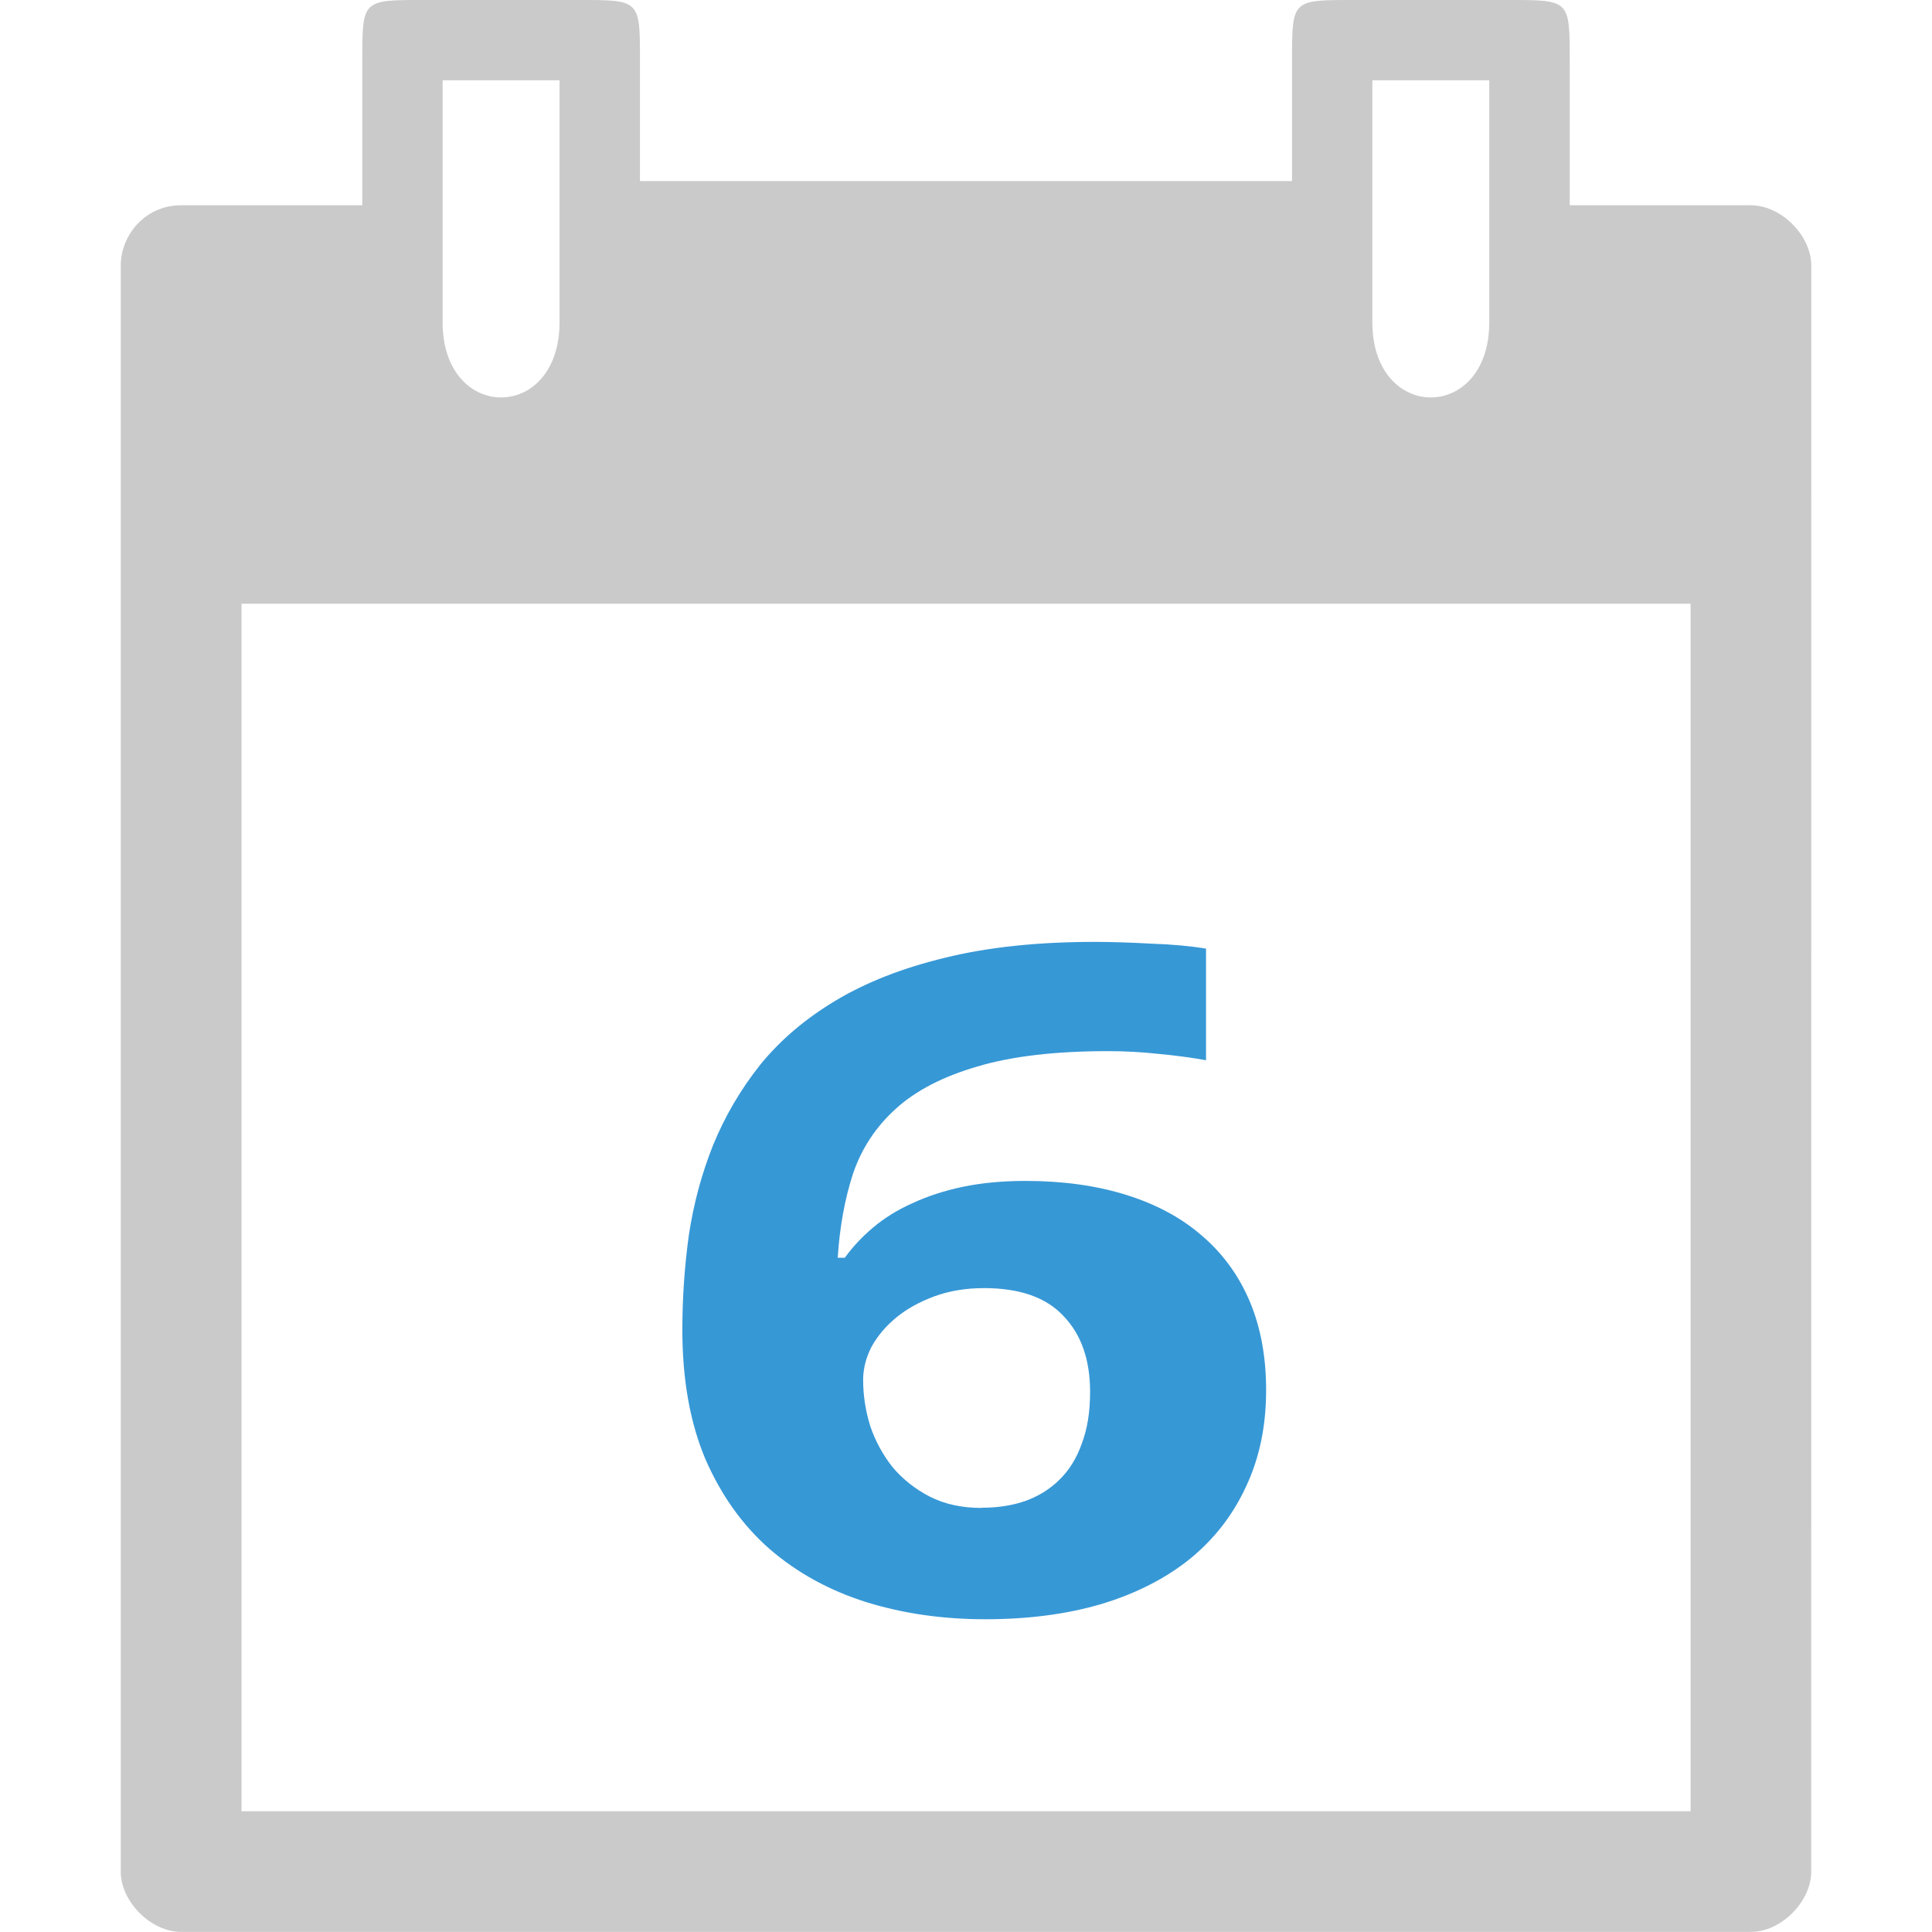
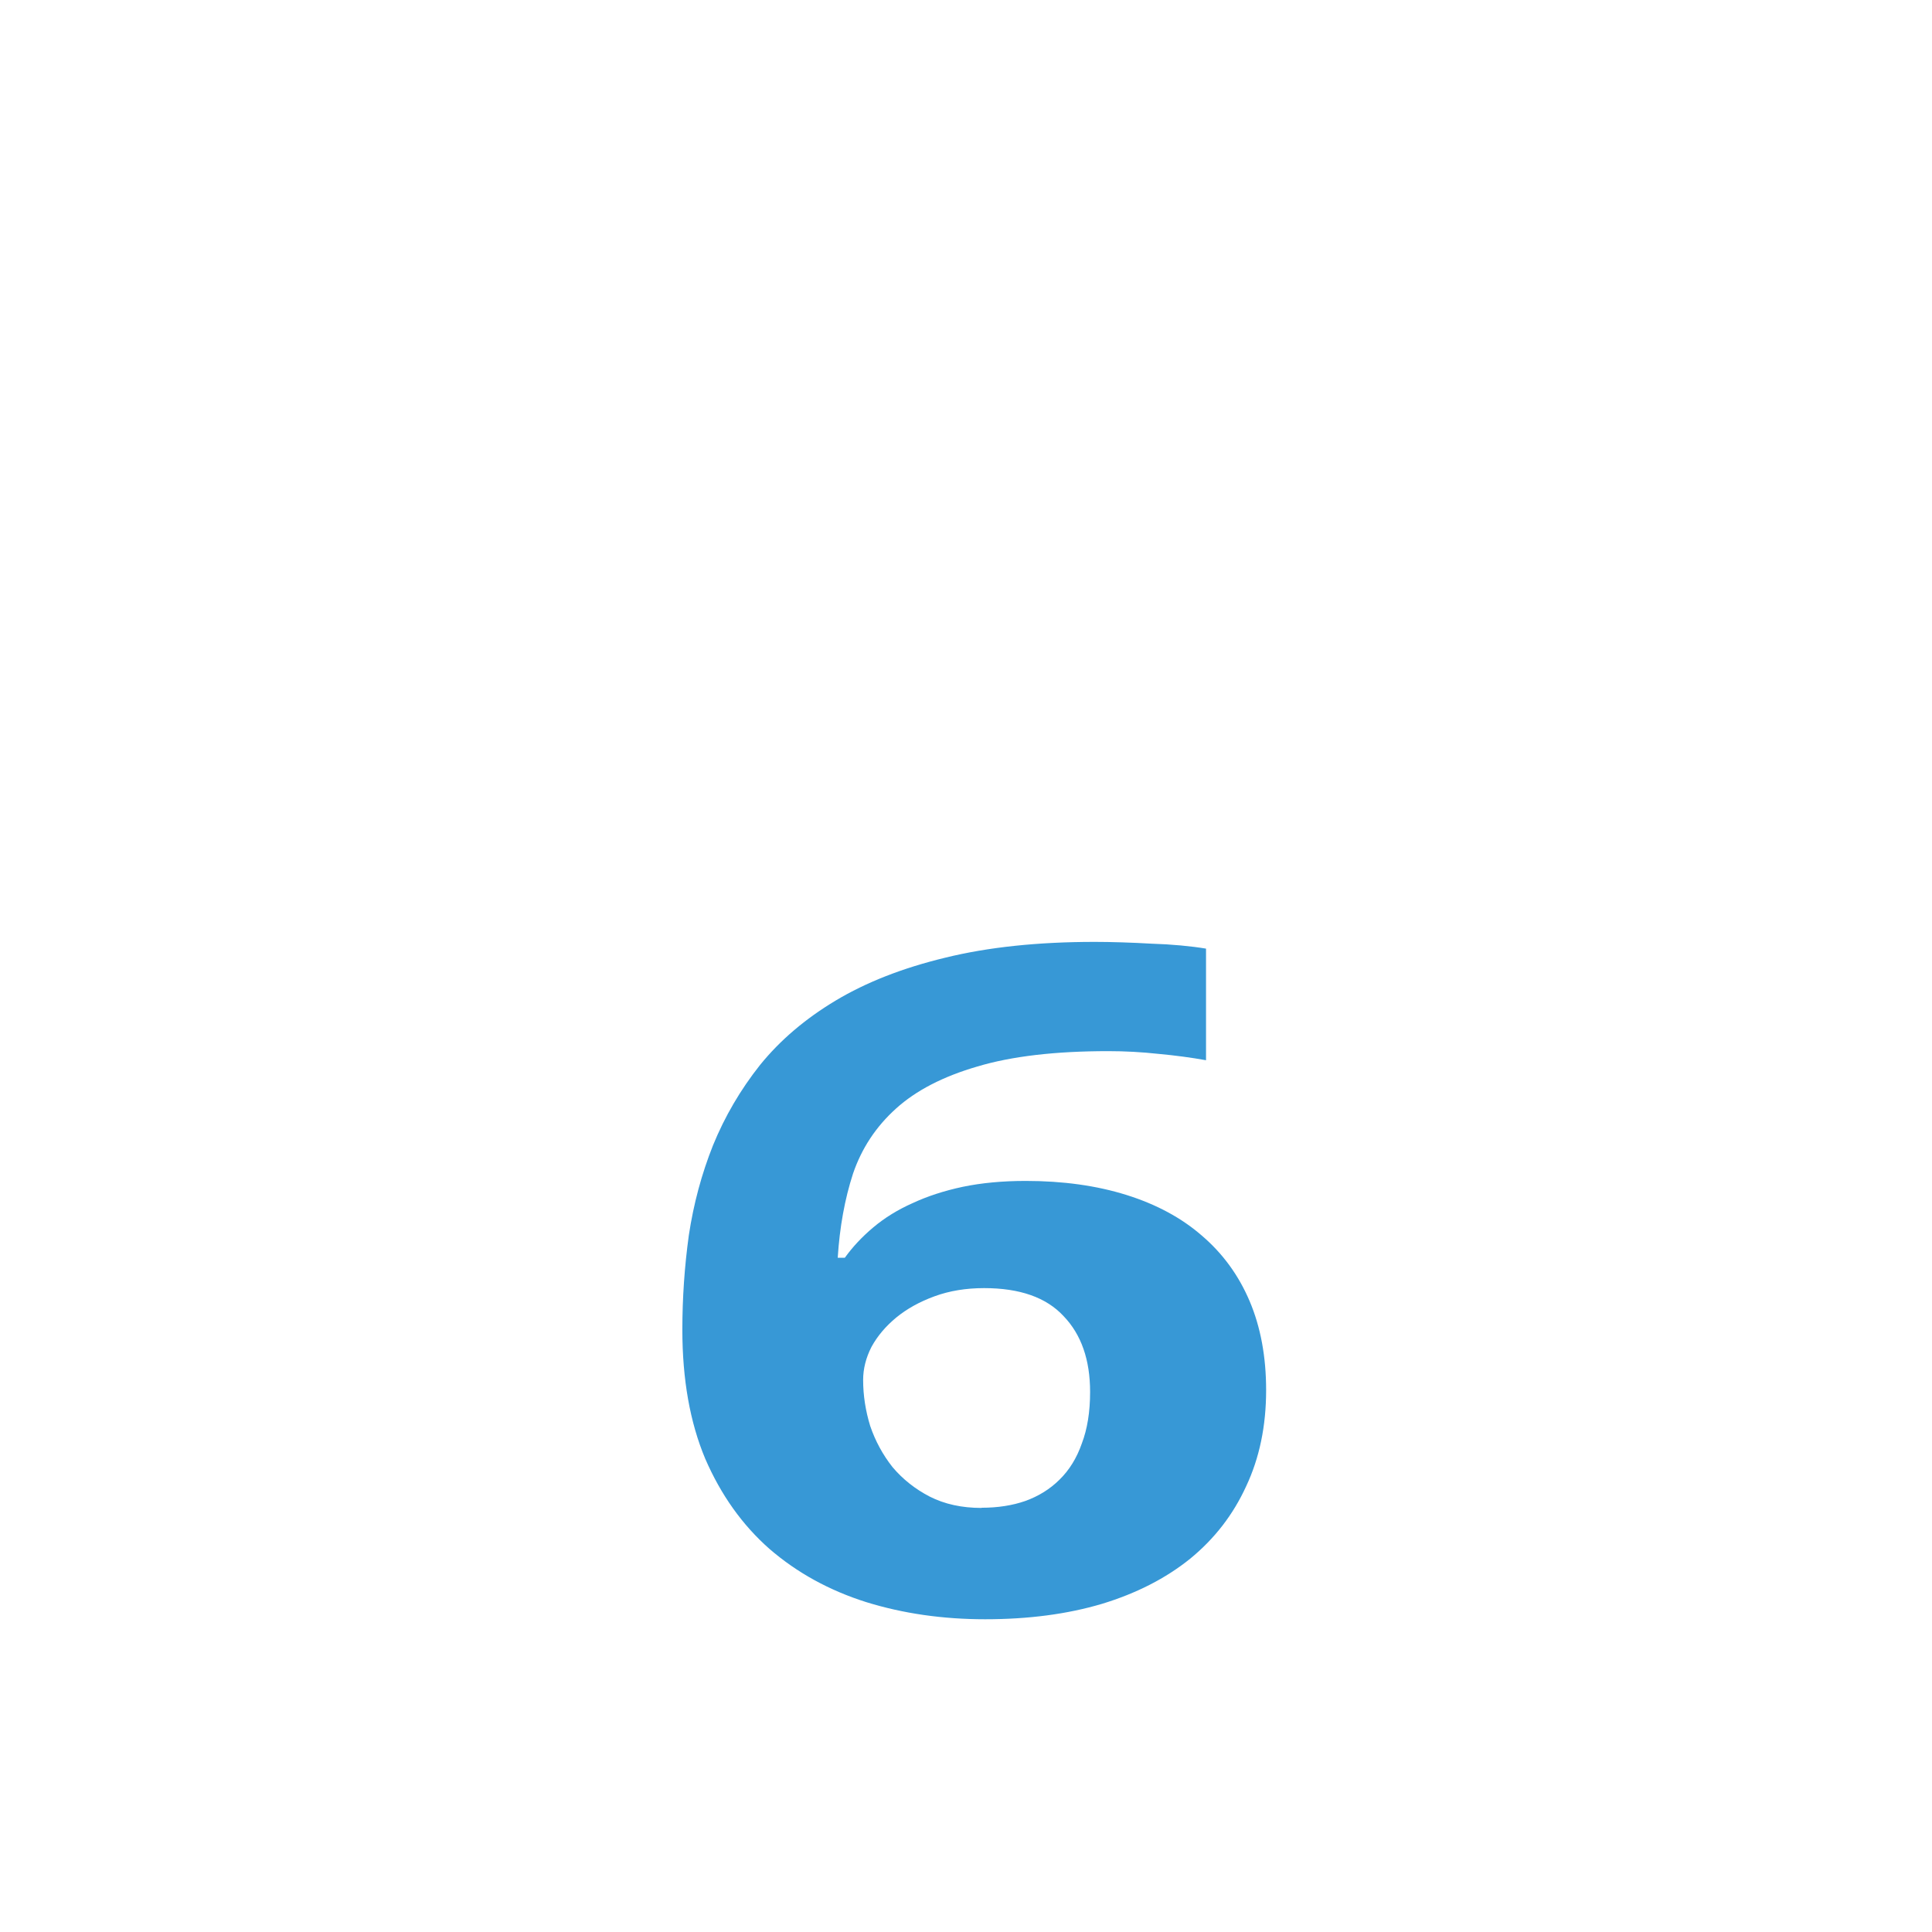
<svg xmlns="http://www.w3.org/2000/svg" xmlns:ns1="http://www.inkscape.org/namespaces/inkscape" xmlns:ns2="http://sodipodi.sourceforge.net/DTD/sodipodi-0.dtd" width="64" viewBox="0 0 18.062 18.062" height="64" id="svg2" version="1.1" ns1:version="0.91 r" ns2:docname="calendar-06.svg">
  <defs id="defs15" />
  <ns2:namedview pagecolor="#ffffff" bordercolor="#666666" borderopacity="1" objecttolerance="10" gridtolerance="10" guidetolerance="10" ns1:pageopacity="0" ns1:pageshadow="2" ns1:window-width="1366" ns1:window-height="747" id="namedview13" showgrid="true" ns1:zoom="5.6568543" ns1:cx="52.325873" ns1:cy="18.156652" ns1:window-x="0" ns1:window-y="21" ns1:window-maximized="1" ns1:current-layer="svg2" showguides="false">
    <ns1:grid type="xygrid" id="grid4145" originx="0" originy="0" spacingy="0.282" spacingx="0.282" />
  </ns2:namedview>
-   <path d="m 3.387,0.564 0,1.355 -1.694,0 c -0.339,0 -0.564,0.282 -0.564,0.564 l -7.92e-5,15.014 c -1.345e-4,0.282 0.282,0.564 0.564,0.564 l 14.676,0 c 0.282,8e-6 0.564,-0.282 0.564,-0.564 l 3.93e-4,-15.014 c -1.29e-4,-0.282 -0.282,-0.564 -0.565,-0.564 l -1.693,0 0,-1.355 C 14.675,0 14.675,0 14.111,0 l -1.468,0 c -0.564,0 -0.564,0 -0.564,0.564 l 0,1.129 -6.096,0 0,-1.129 C 5.983,0 5.983,0 5.419,0 L 3.951,0 C 3.387,0 3.387,0 3.387,0.564 Z m 0.751,0.187 1.093,0 0,2.262 c 0,0.937 -1.093,0.937 -1.093,0 z m 8.692,0 1.093,0 0,2.262 c 0,0.937 -1.093,0.937 -1.093,0 z M 2.258,5.644 l 13.547,0 0,11.289 -13.547,-2.16e-4 z" id="path4" ns1:connector-curvature="0" style="color:#000000;fill:#cacaca" ns2:nodetypes="scccccccccccccccccccsccsccccsscccccc" />
  <g transform="matrix(0.282,0,0,0.282,-9.498,2.405)" style="font-style:normal;font-variant:normal;font-weight:normal;font-stretch:normal;font-size:20px;line-height:125%;font-family:'Droid Sans';-inkscape-font-specification:'Droid Sans';letter-spacing:0px;word-spacing:0px;fill:#000000;fill-opacity:1;stroke:none;stroke-width:1px;stroke-linecap:butt;stroke-linejoin:miter;stroke-opacity:1" id="flowRoot4147" />
  <g transform="scale(1.142,0.876)" style="font-style:normal;font-variant:normal;font-weight:normal;font-stretch:normal;font-size:6.428px;line-height:125%;font-family:Ubuntu;-inkscape-font-specification:Ubuntu;letter-spacing:0px;word-spacing:0px;fill:#3798d6;fill-opacity:1;stroke:none;stroke-width:1px;stroke-linecap:butt;stroke-linejoin:miter;stroke-opacity:1" id="text4155">
    <path d="m 5.586,14.191 q 0,-0.506 0.053,-1.008 0.058,-0.502 0.198,-0.96 0.145,-0.463 0.386,-0.859 0.246,-0.395 0.617,-0.685 0.376,-0.294 0.897,-0.458 0.526,-0.169 1.225,-0.169 0.101,0 0.222,0.005 0.121,0.005 0.241,0.014 0.125,0.005 0.241,0.019 0.116,0.014 0.207,0.034 l 0,1.191 q -0.183,-0.043 -0.391,-0.068 -0.203,-0.029 -0.41,-0.029 -0.651,0 -1.071,0.164 -0.42,0.159 -0.666,0.449 -0.246,0.289 -0.352,0.695 -0.101,0.405 -0.125,0.897 l 0.058,0 q 0.096,-0.174 0.232,-0.323 0.14,-0.154 0.323,-0.26 0.183,-0.111 0.41,-0.174 0.232,-0.063 0.516,-0.063 0.458,0 0.825,0.15 0.367,0.15 0.617,0.434 0.256,0.285 0.391,0.699 0.135,0.415 0.135,0.95 0,0.574 -0.164,1.027 -0.159,0.453 -0.458,0.772 -0.299,0.314 -0.723,0.482 -0.424,0.164 -0.955,0.164 -0.521,0 -0.974,-0.183 Q 6.637,16.911 6.299,16.53 5.967,16.149 5.774,15.57 5.586,14.987 5.586,14.191 Z m 2.45,1.9 q 0.198,0 0.357,-0.072 0.164,-0.077 0.28,-0.227 0.121,-0.154 0.183,-0.386 0.068,-0.232 0.068,-0.55 0,-0.516 -0.217,-0.81 -0.212,-0.299 -0.651,-0.299 -0.222,0 -0.405,0.087 -0.183,0.087 -0.314,0.227 -0.13,0.14 -0.203,0.314 -0.068,0.174 -0.068,0.352 0,0.246 0.058,0.492 0.063,0.241 0.183,0.439 0.125,0.193 0.304,0.314 0.183,0.121 0.424,0.121 z" style="font-style:normal;font-variant:normal;font-weight:bold;font-stretch:normal;font-size:9.878px;font-family:'droid sans';-inkscape-font-specification:'droid sans Bold';text-align:center;letter-spacing:-0.113px;word-spacing:0.226px;text-anchor:middle;fill:#3798d6;fill-opacity:1" id="path4142" />
  </g>
</svg>